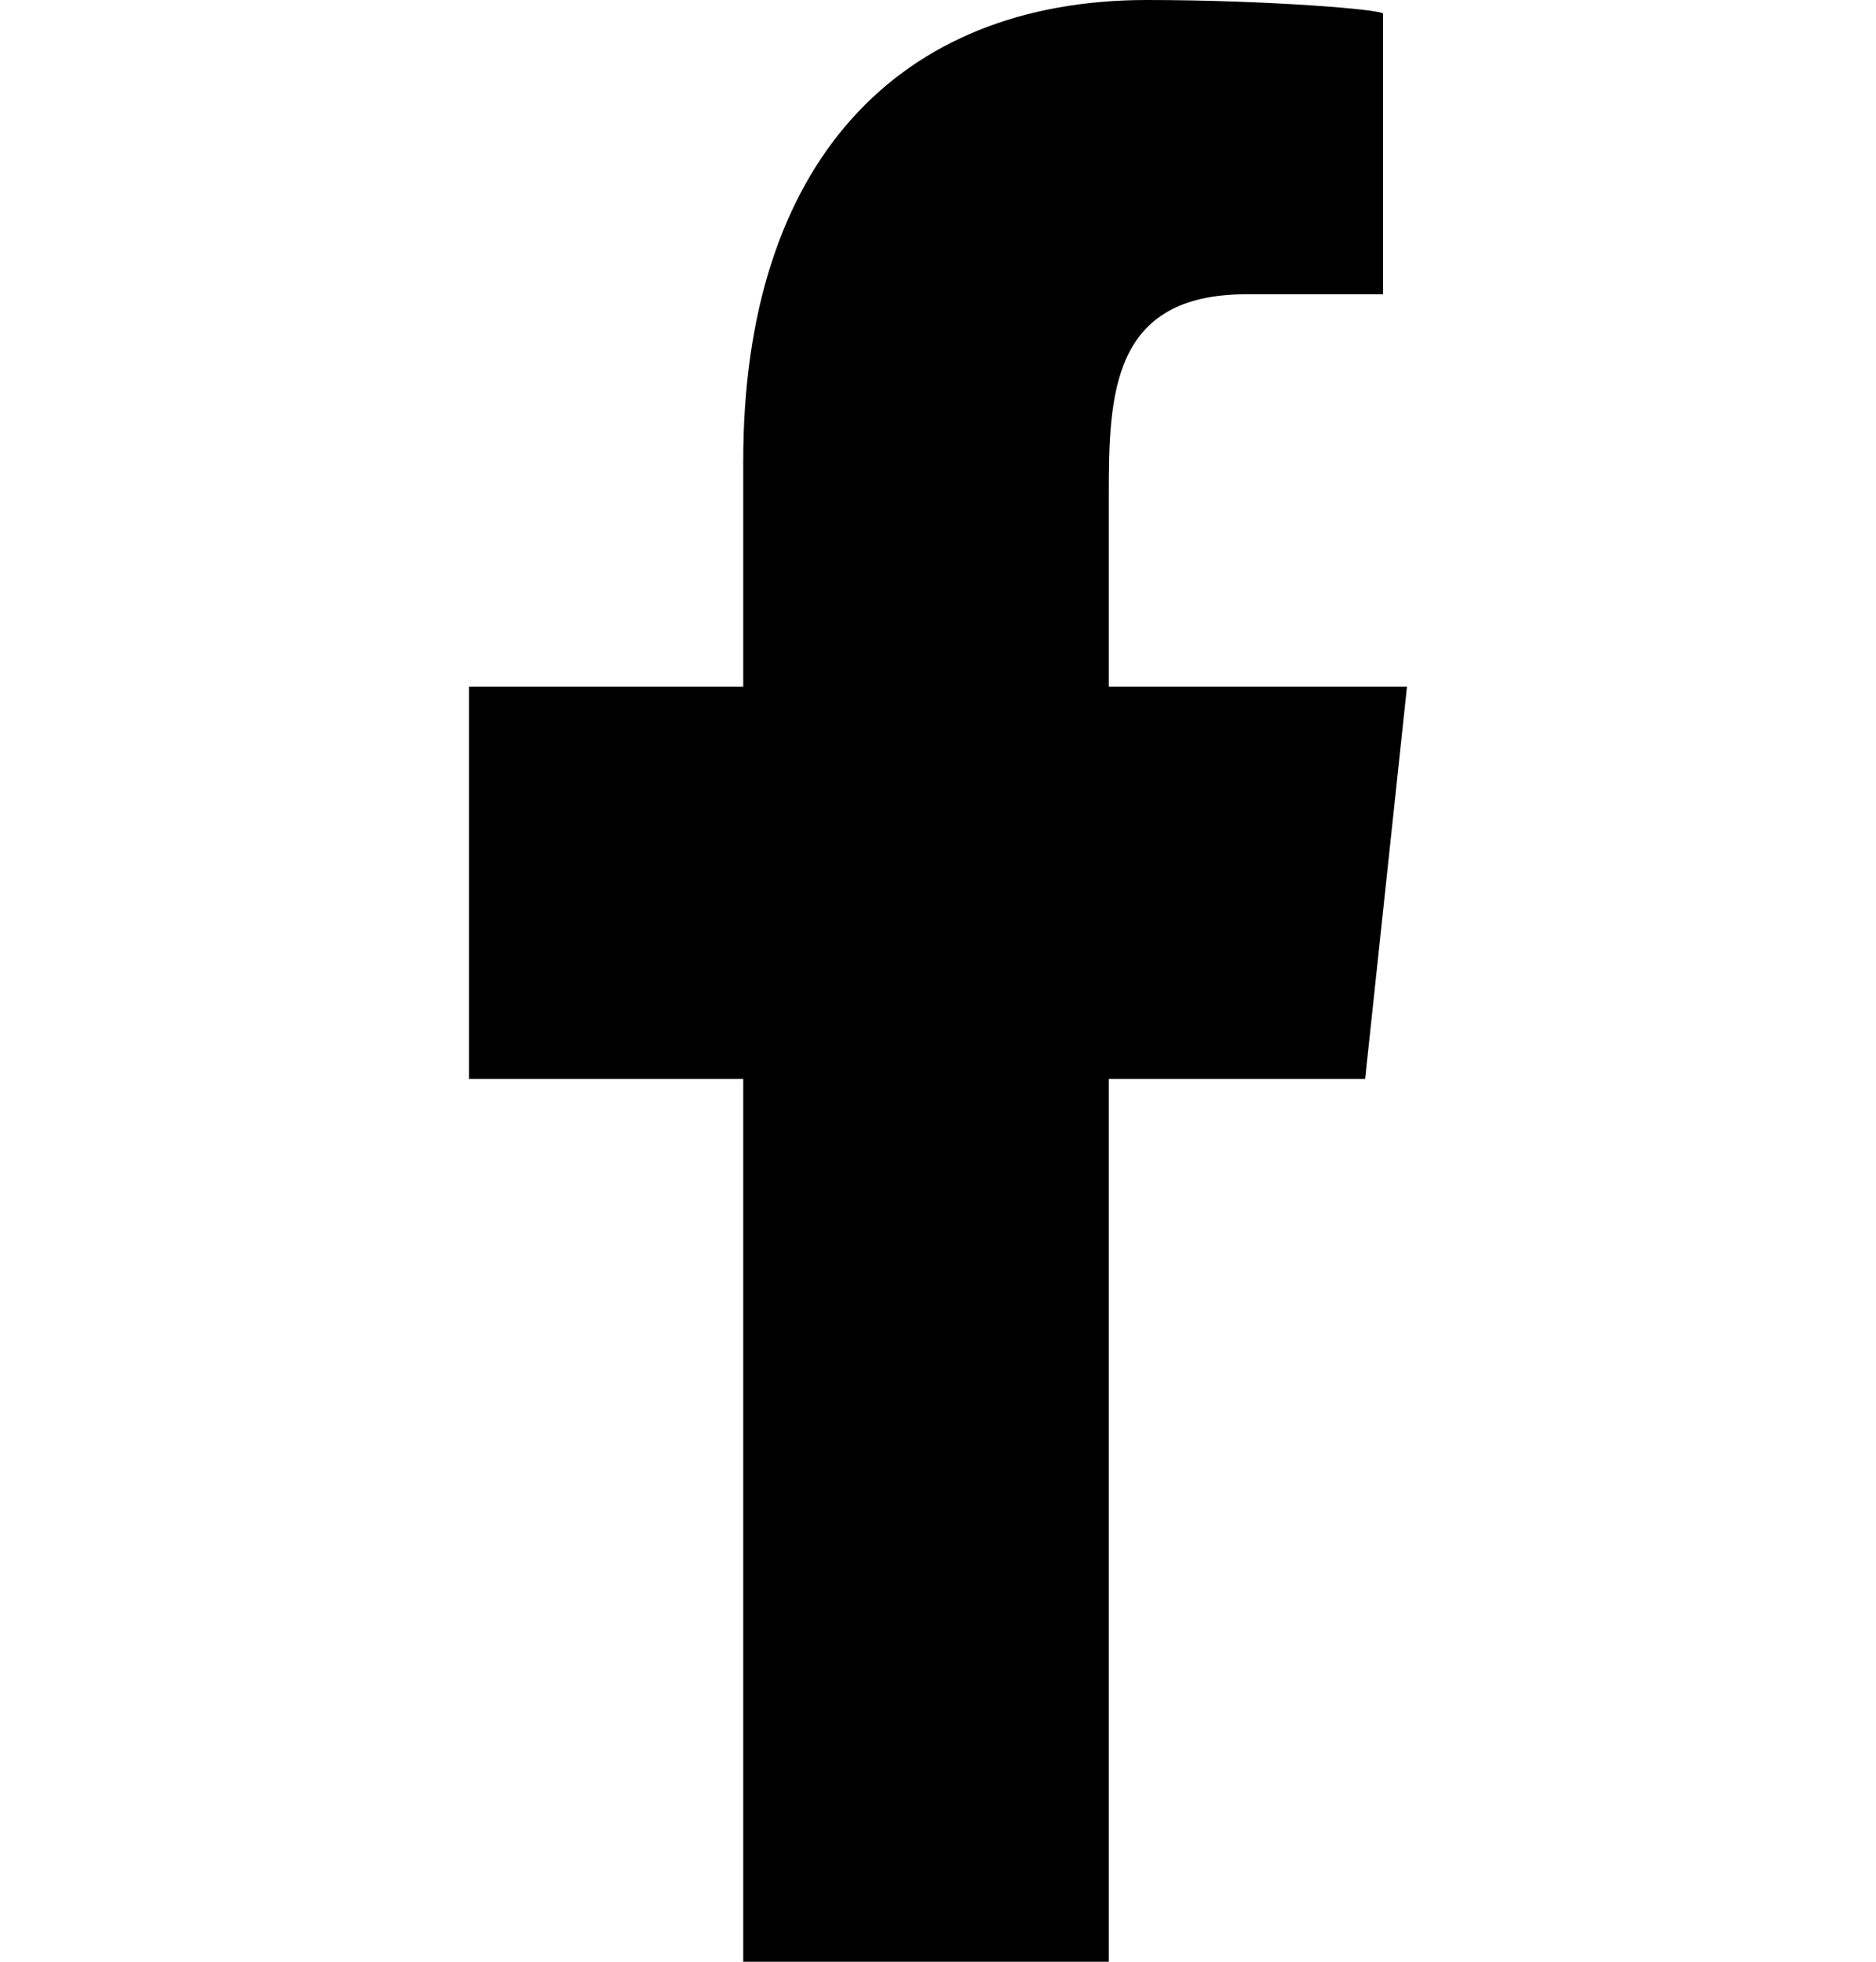
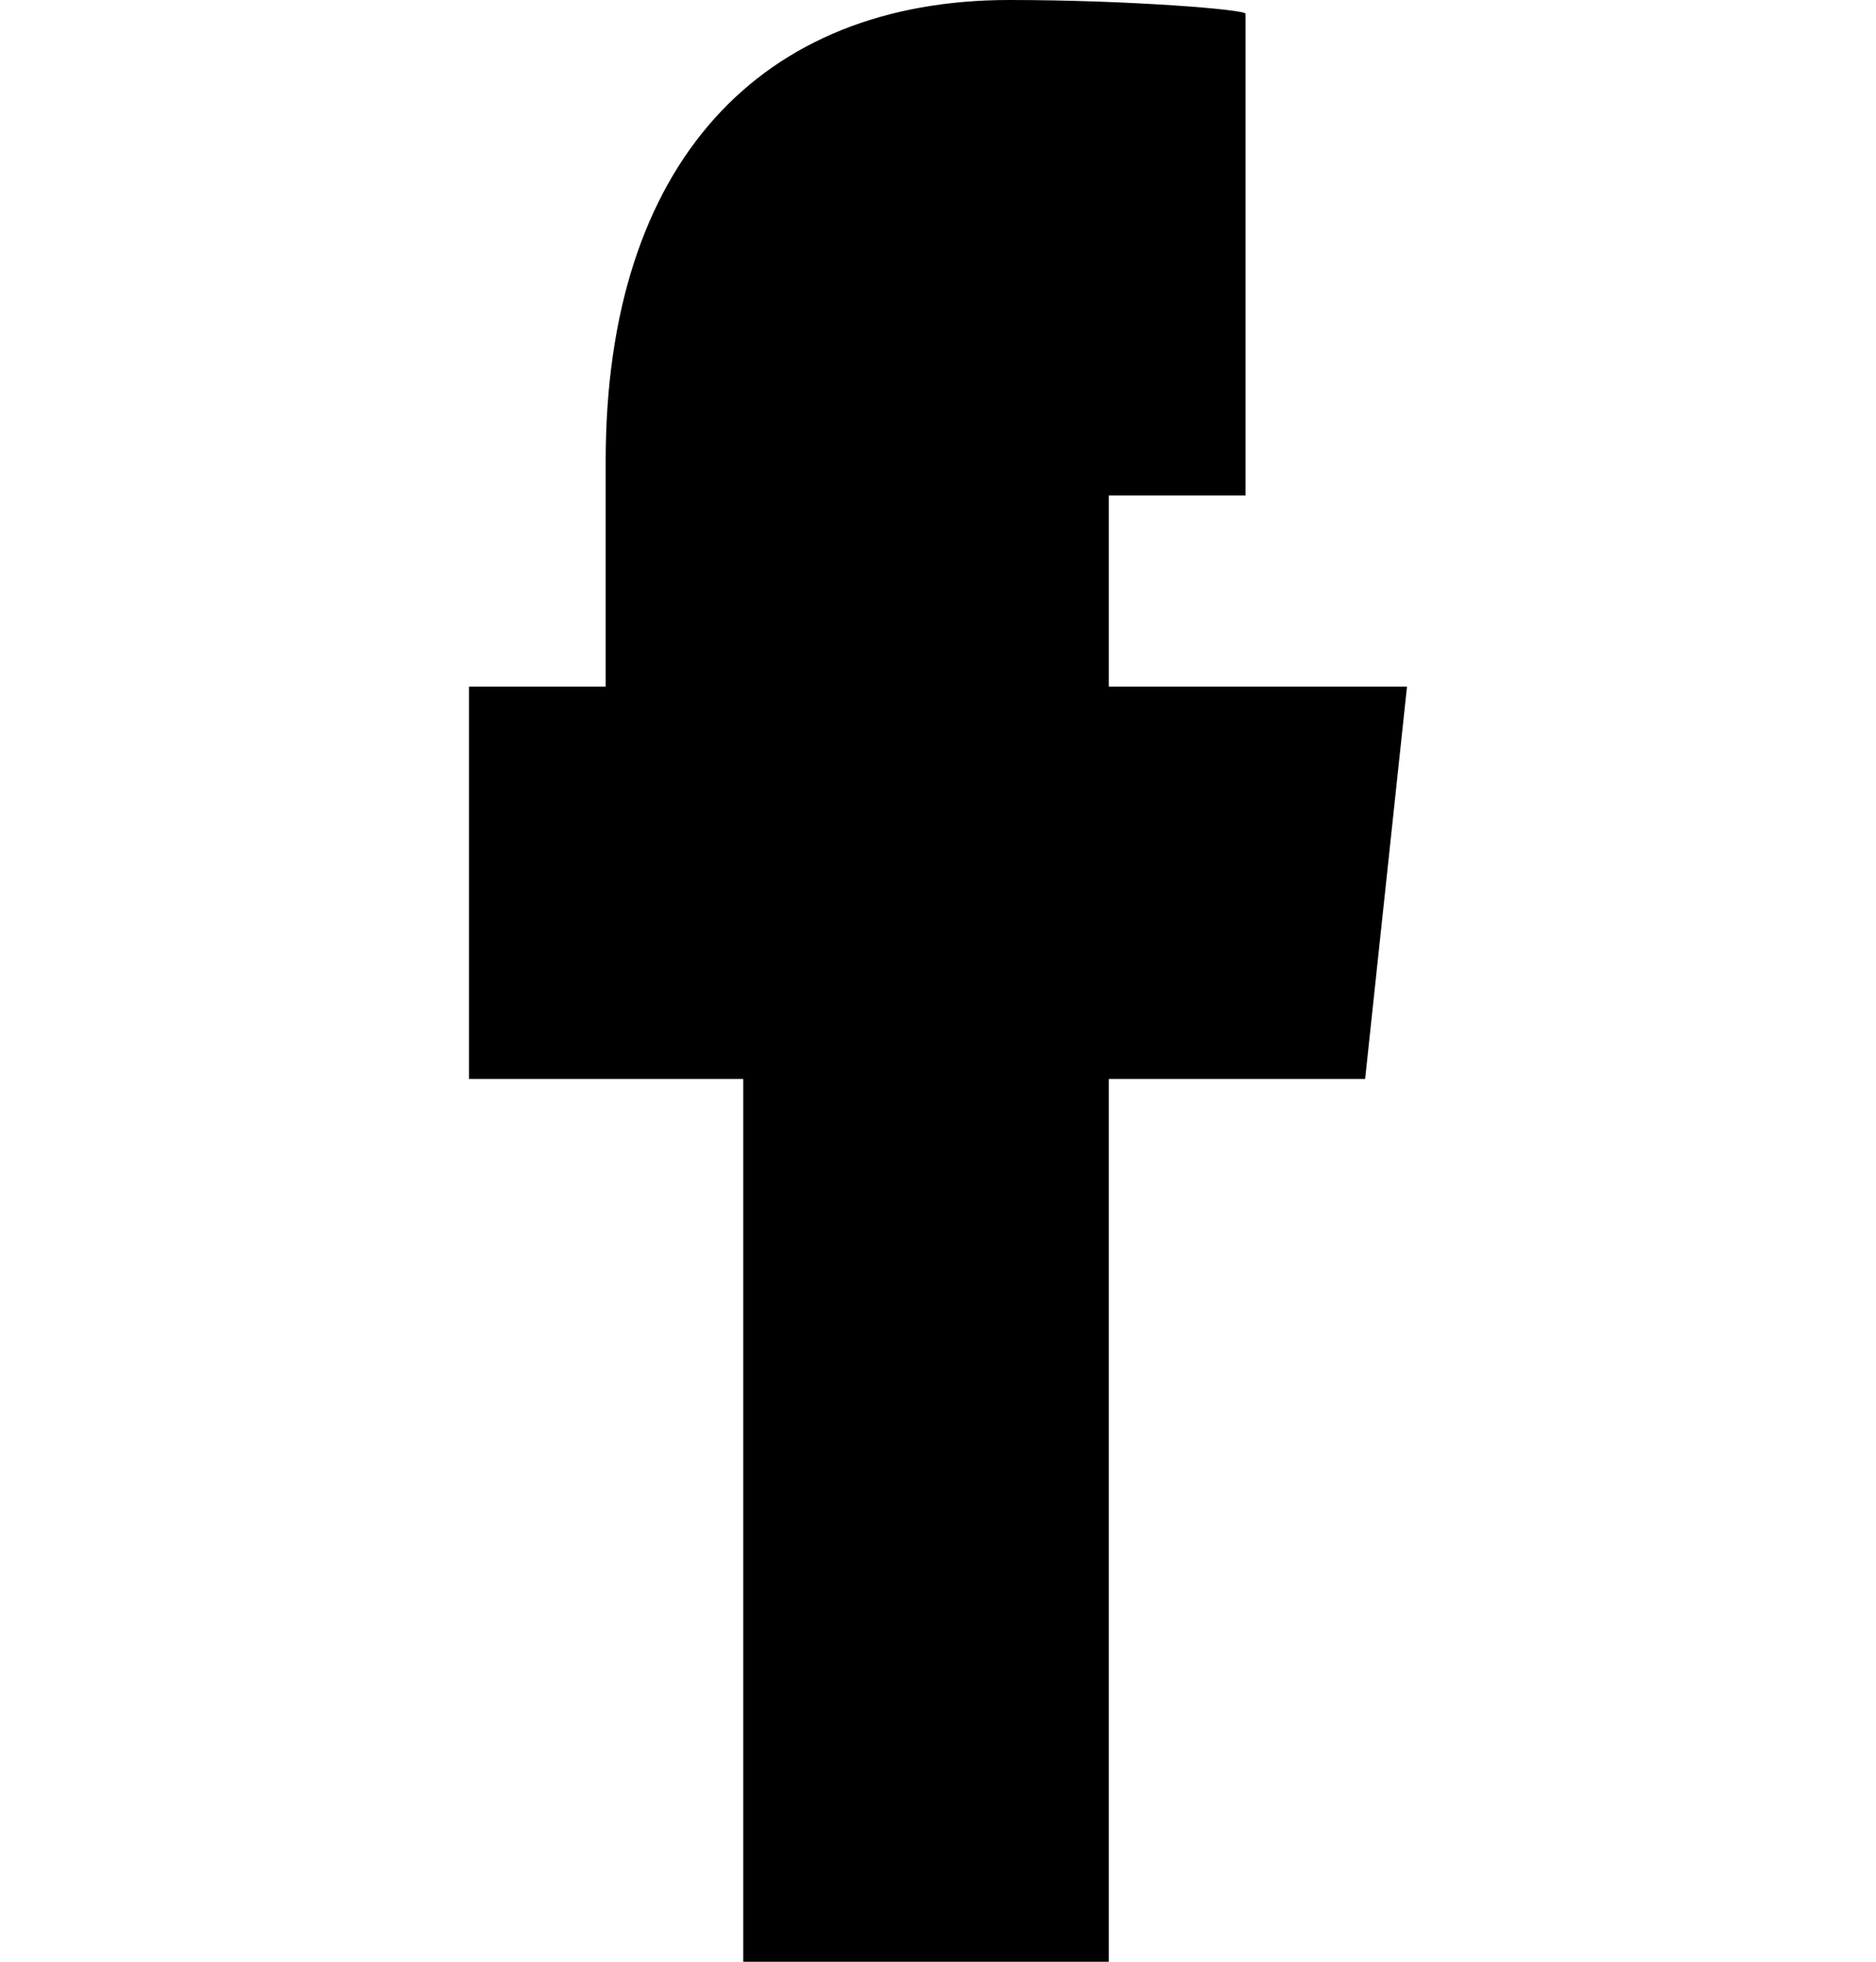
<svg xmlns="http://www.w3.org/2000/svg" width="22" height="23" fill="none">
-   <path fill="#000" fill-rule="evenodd" d="M13.003 23V12.65h3.006l.491-4.6h-3.497V5.81c0-1.185.03-2.36 1.613-2.36h1.603V.161c0-.05-1.377-.161-2.77-.161-2.911 0-4.733 1.906-4.733 5.405V8.05H5.5v4.6h3.216V23h4.287Z" clip-rule="evenodd" />
+   <path fill="#000" fill-rule="evenodd" d="M13.003 23V12.65h3.006l.491-4.6h-3.497V5.81h1.603V.161c0-.05-1.377-.161-2.77-.161-2.911 0-4.733 1.906-4.733 5.405V8.05H5.5v4.6h3.216V23h4.287Z" clip-rule="evenodd" />
</svg>